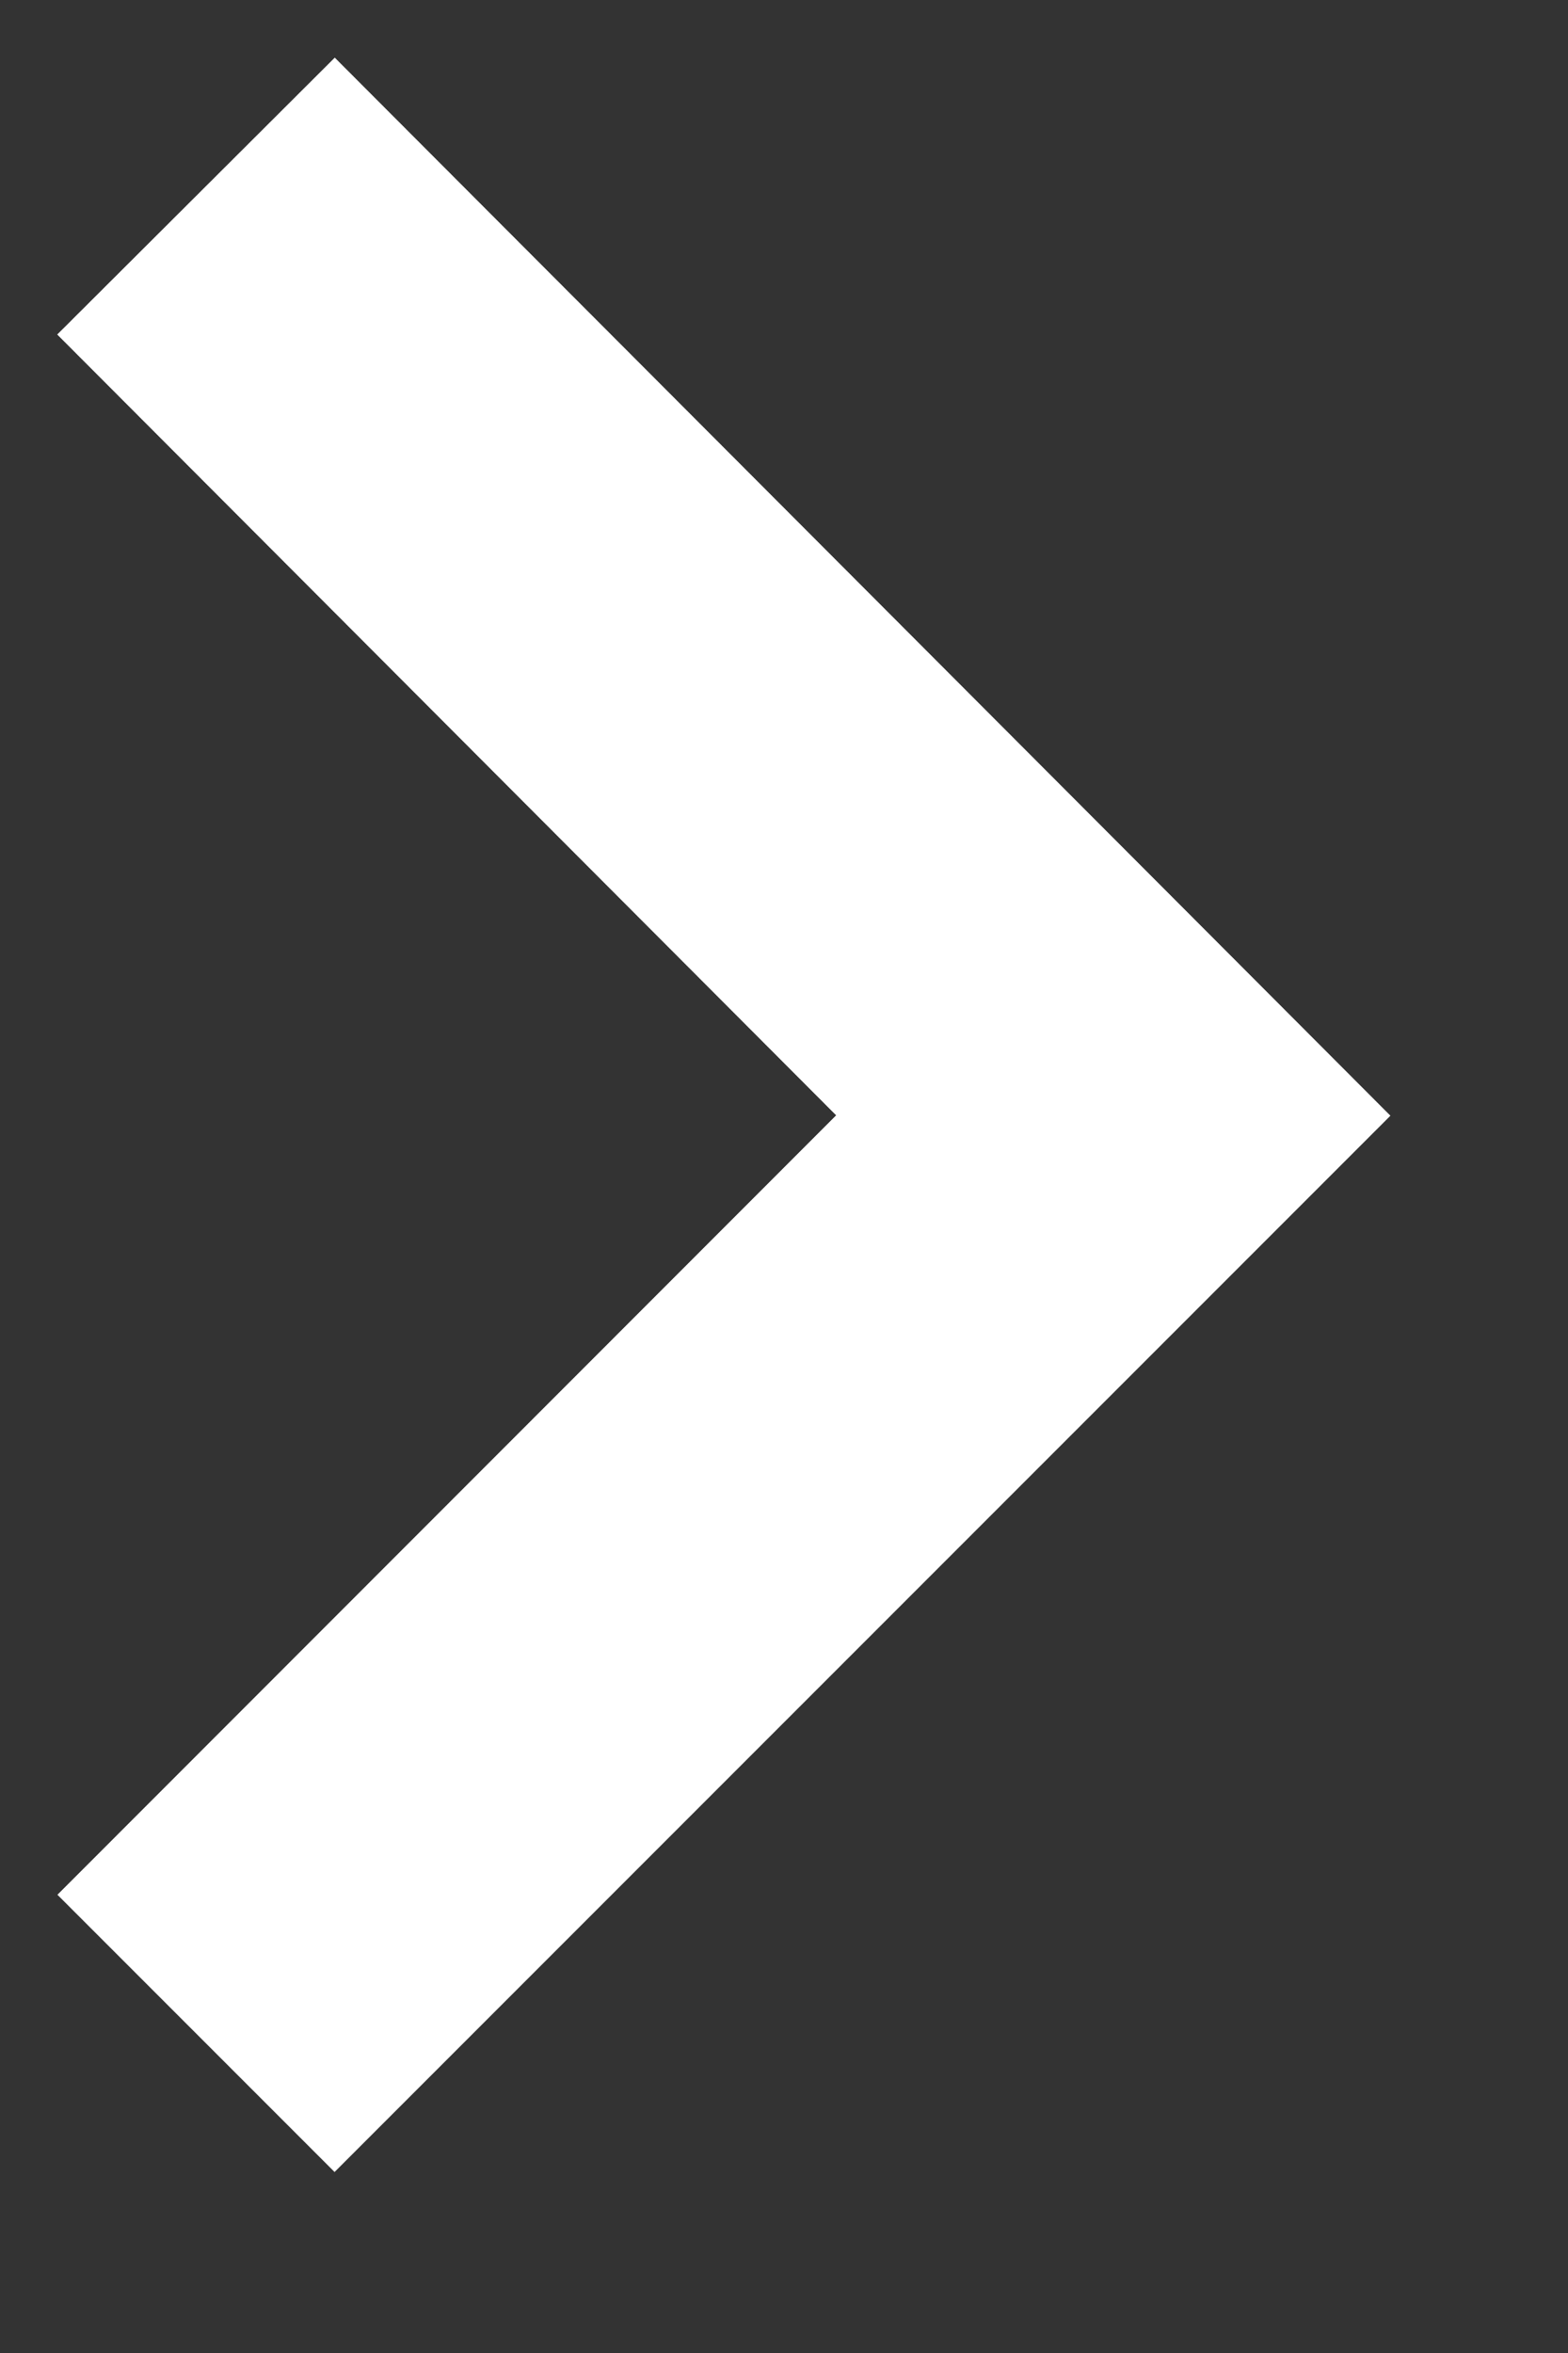
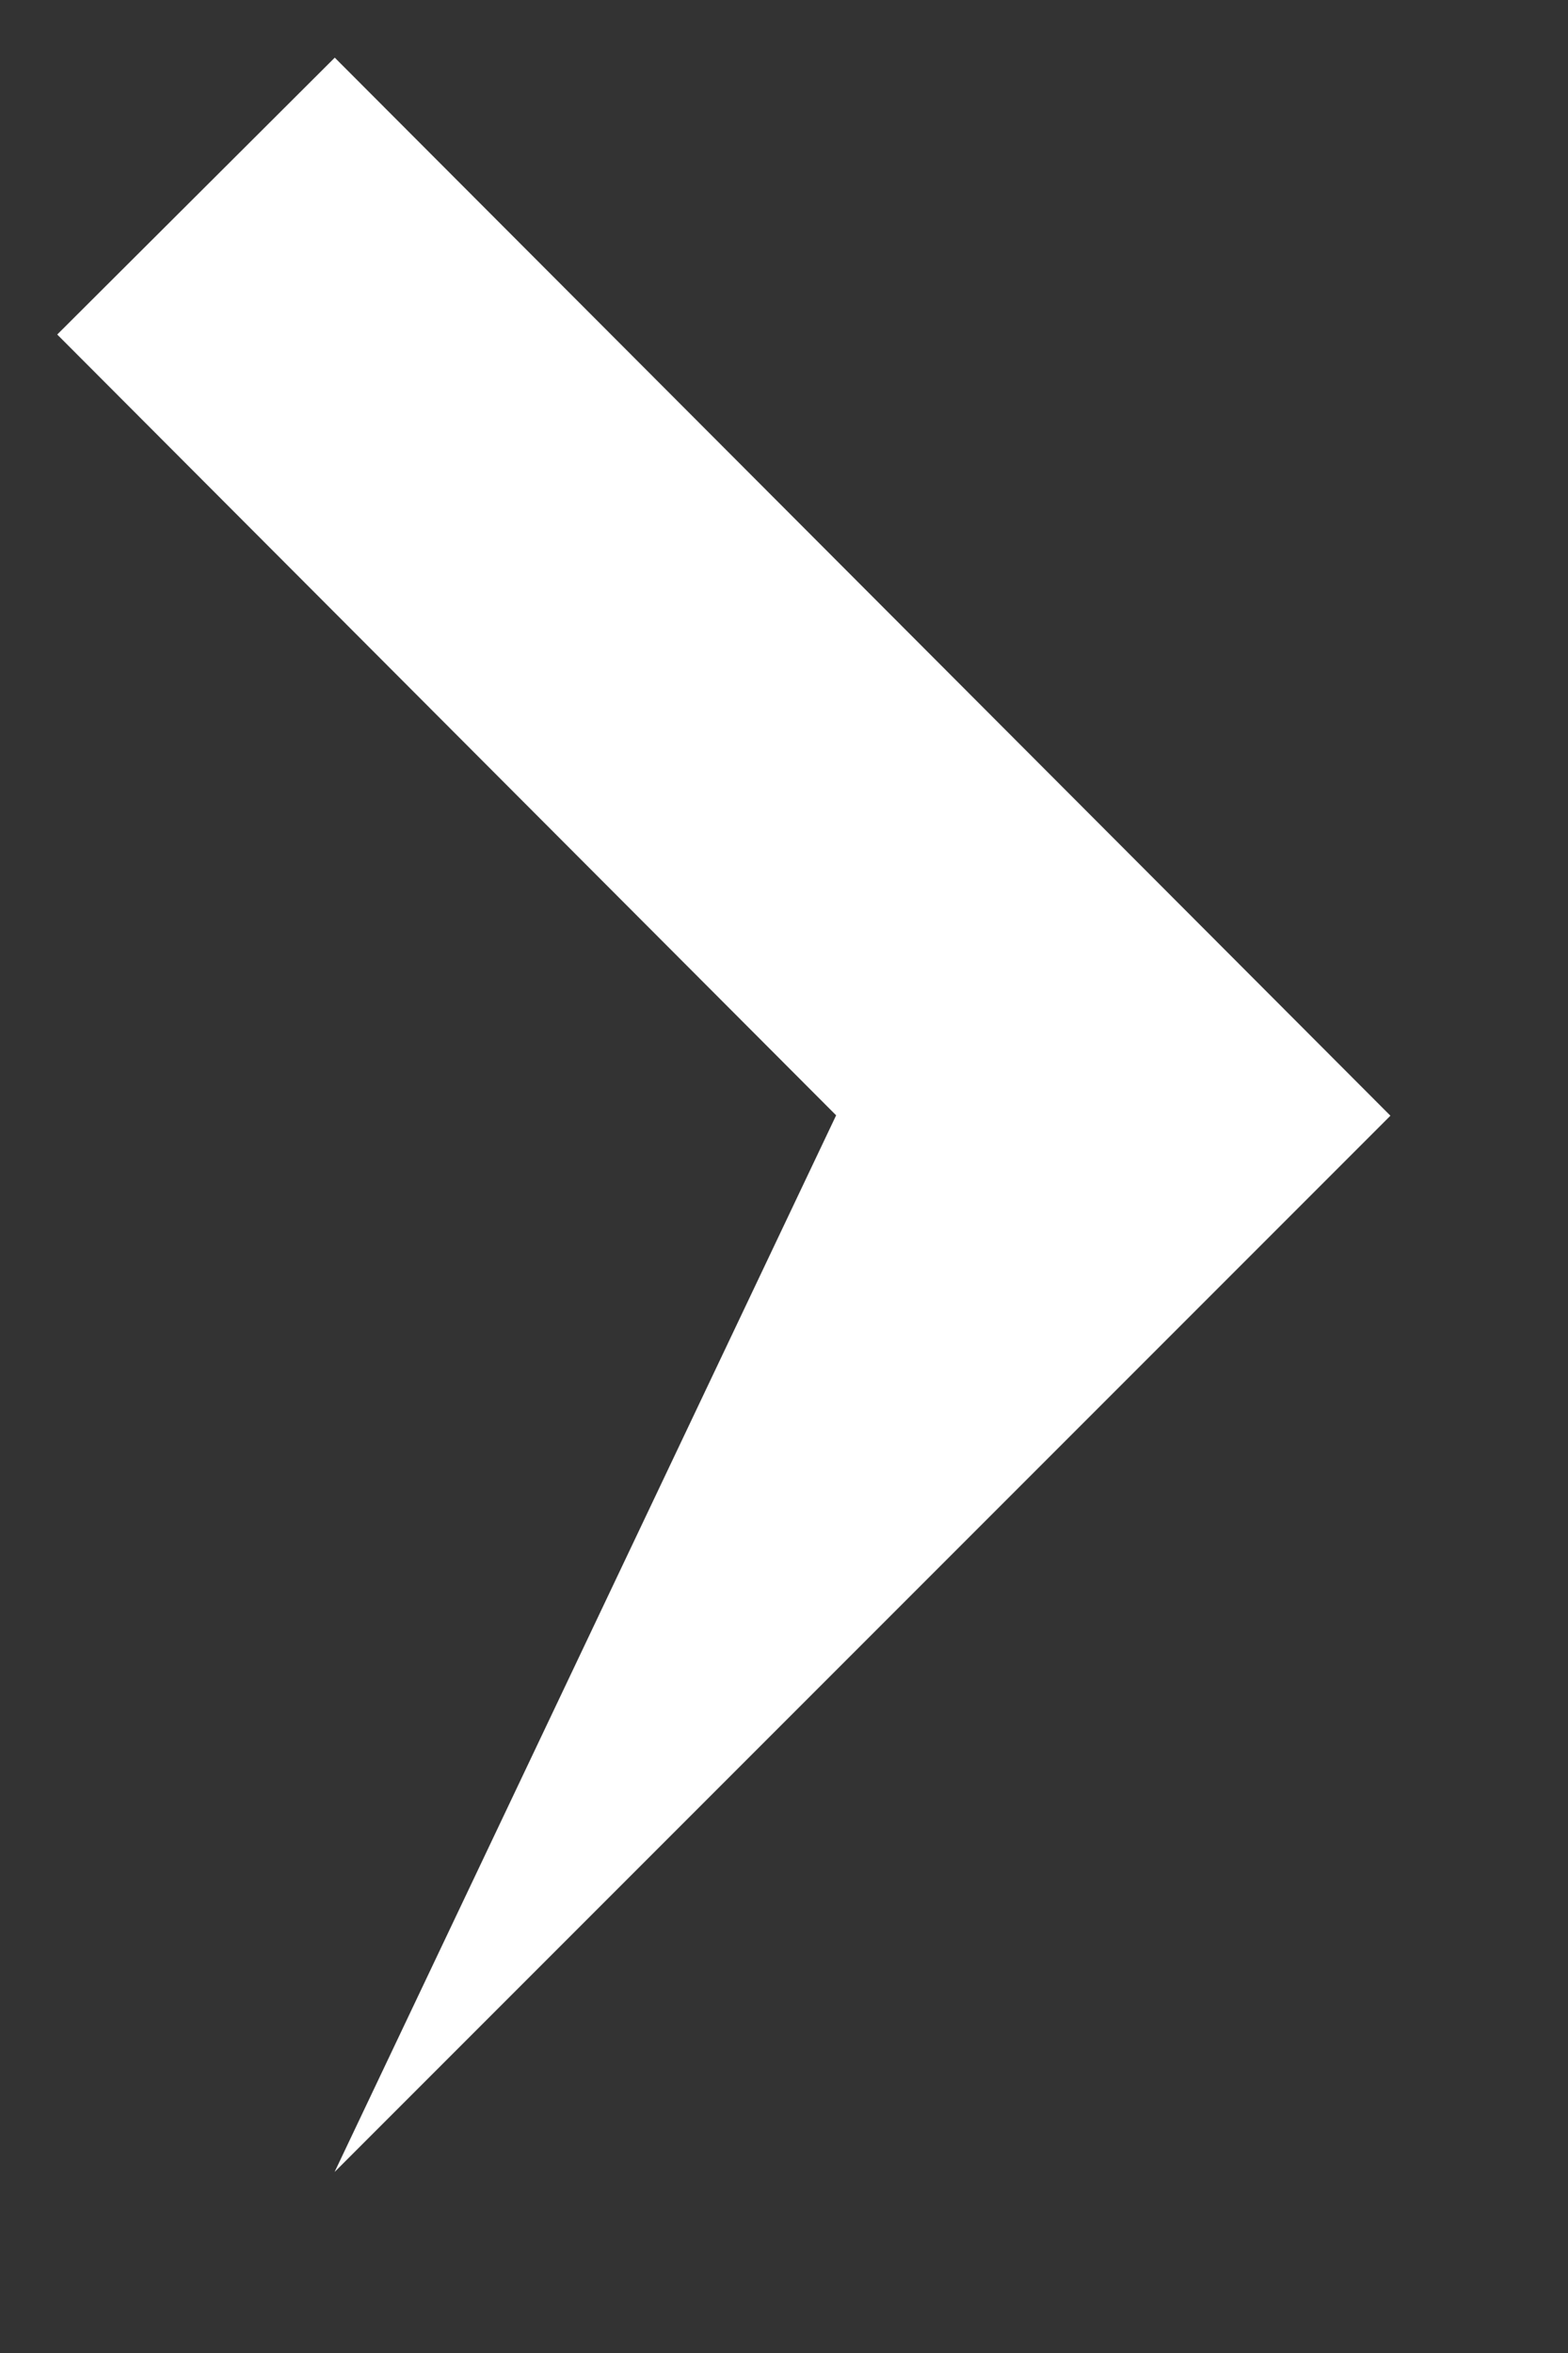
<svg xmlns="http://www.w3.org/2000/svg" width="8" height="12" viewBox="0 0 8 12" fill="none">
  <rect x="0" y="0" width="8" height="12" fill="#333333" stroke="none" />
-   <path d="M7.094 5.69L1.707 11.077L0.293 9.663L4.266 5.688L0.292 1.706L1.708 0.294L7.094 5.69Z" fill="white" />
+   <path d="M7.094 5.69L1.707 11.077L4.266 5.688L0.292 1.706L1.708 0.294L7.094 5.69Z" fill="white" />
</svg>